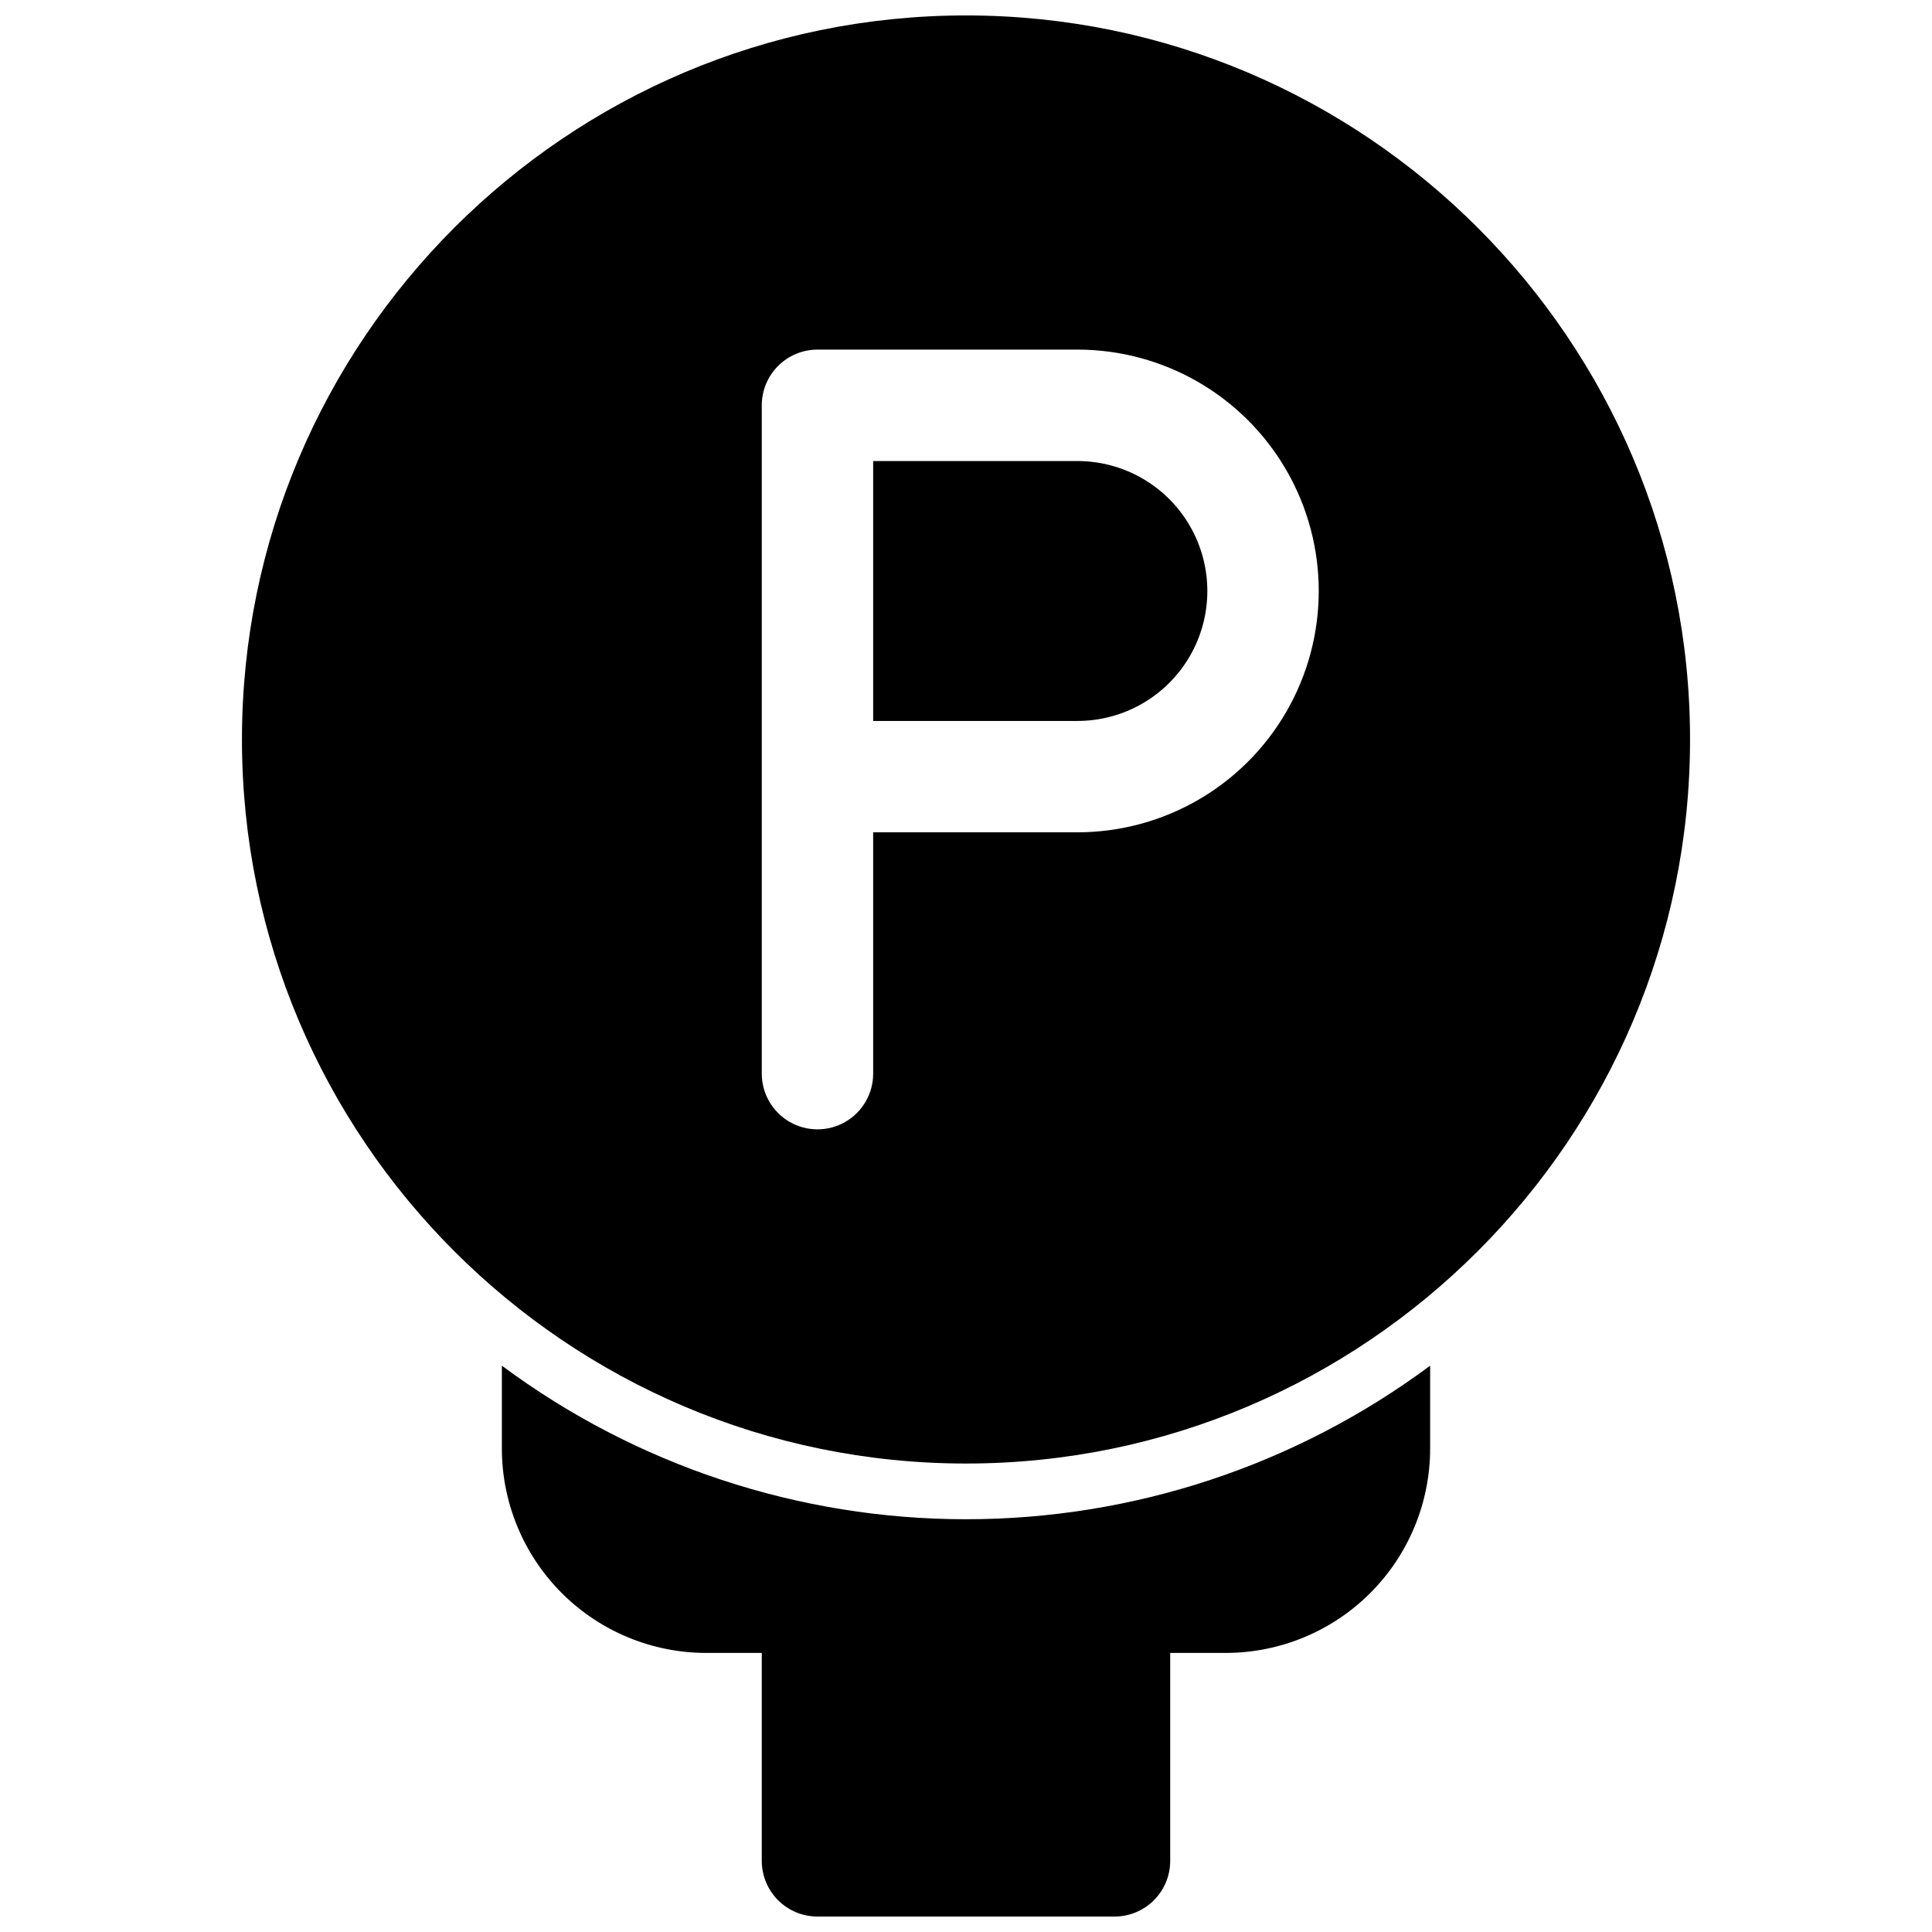
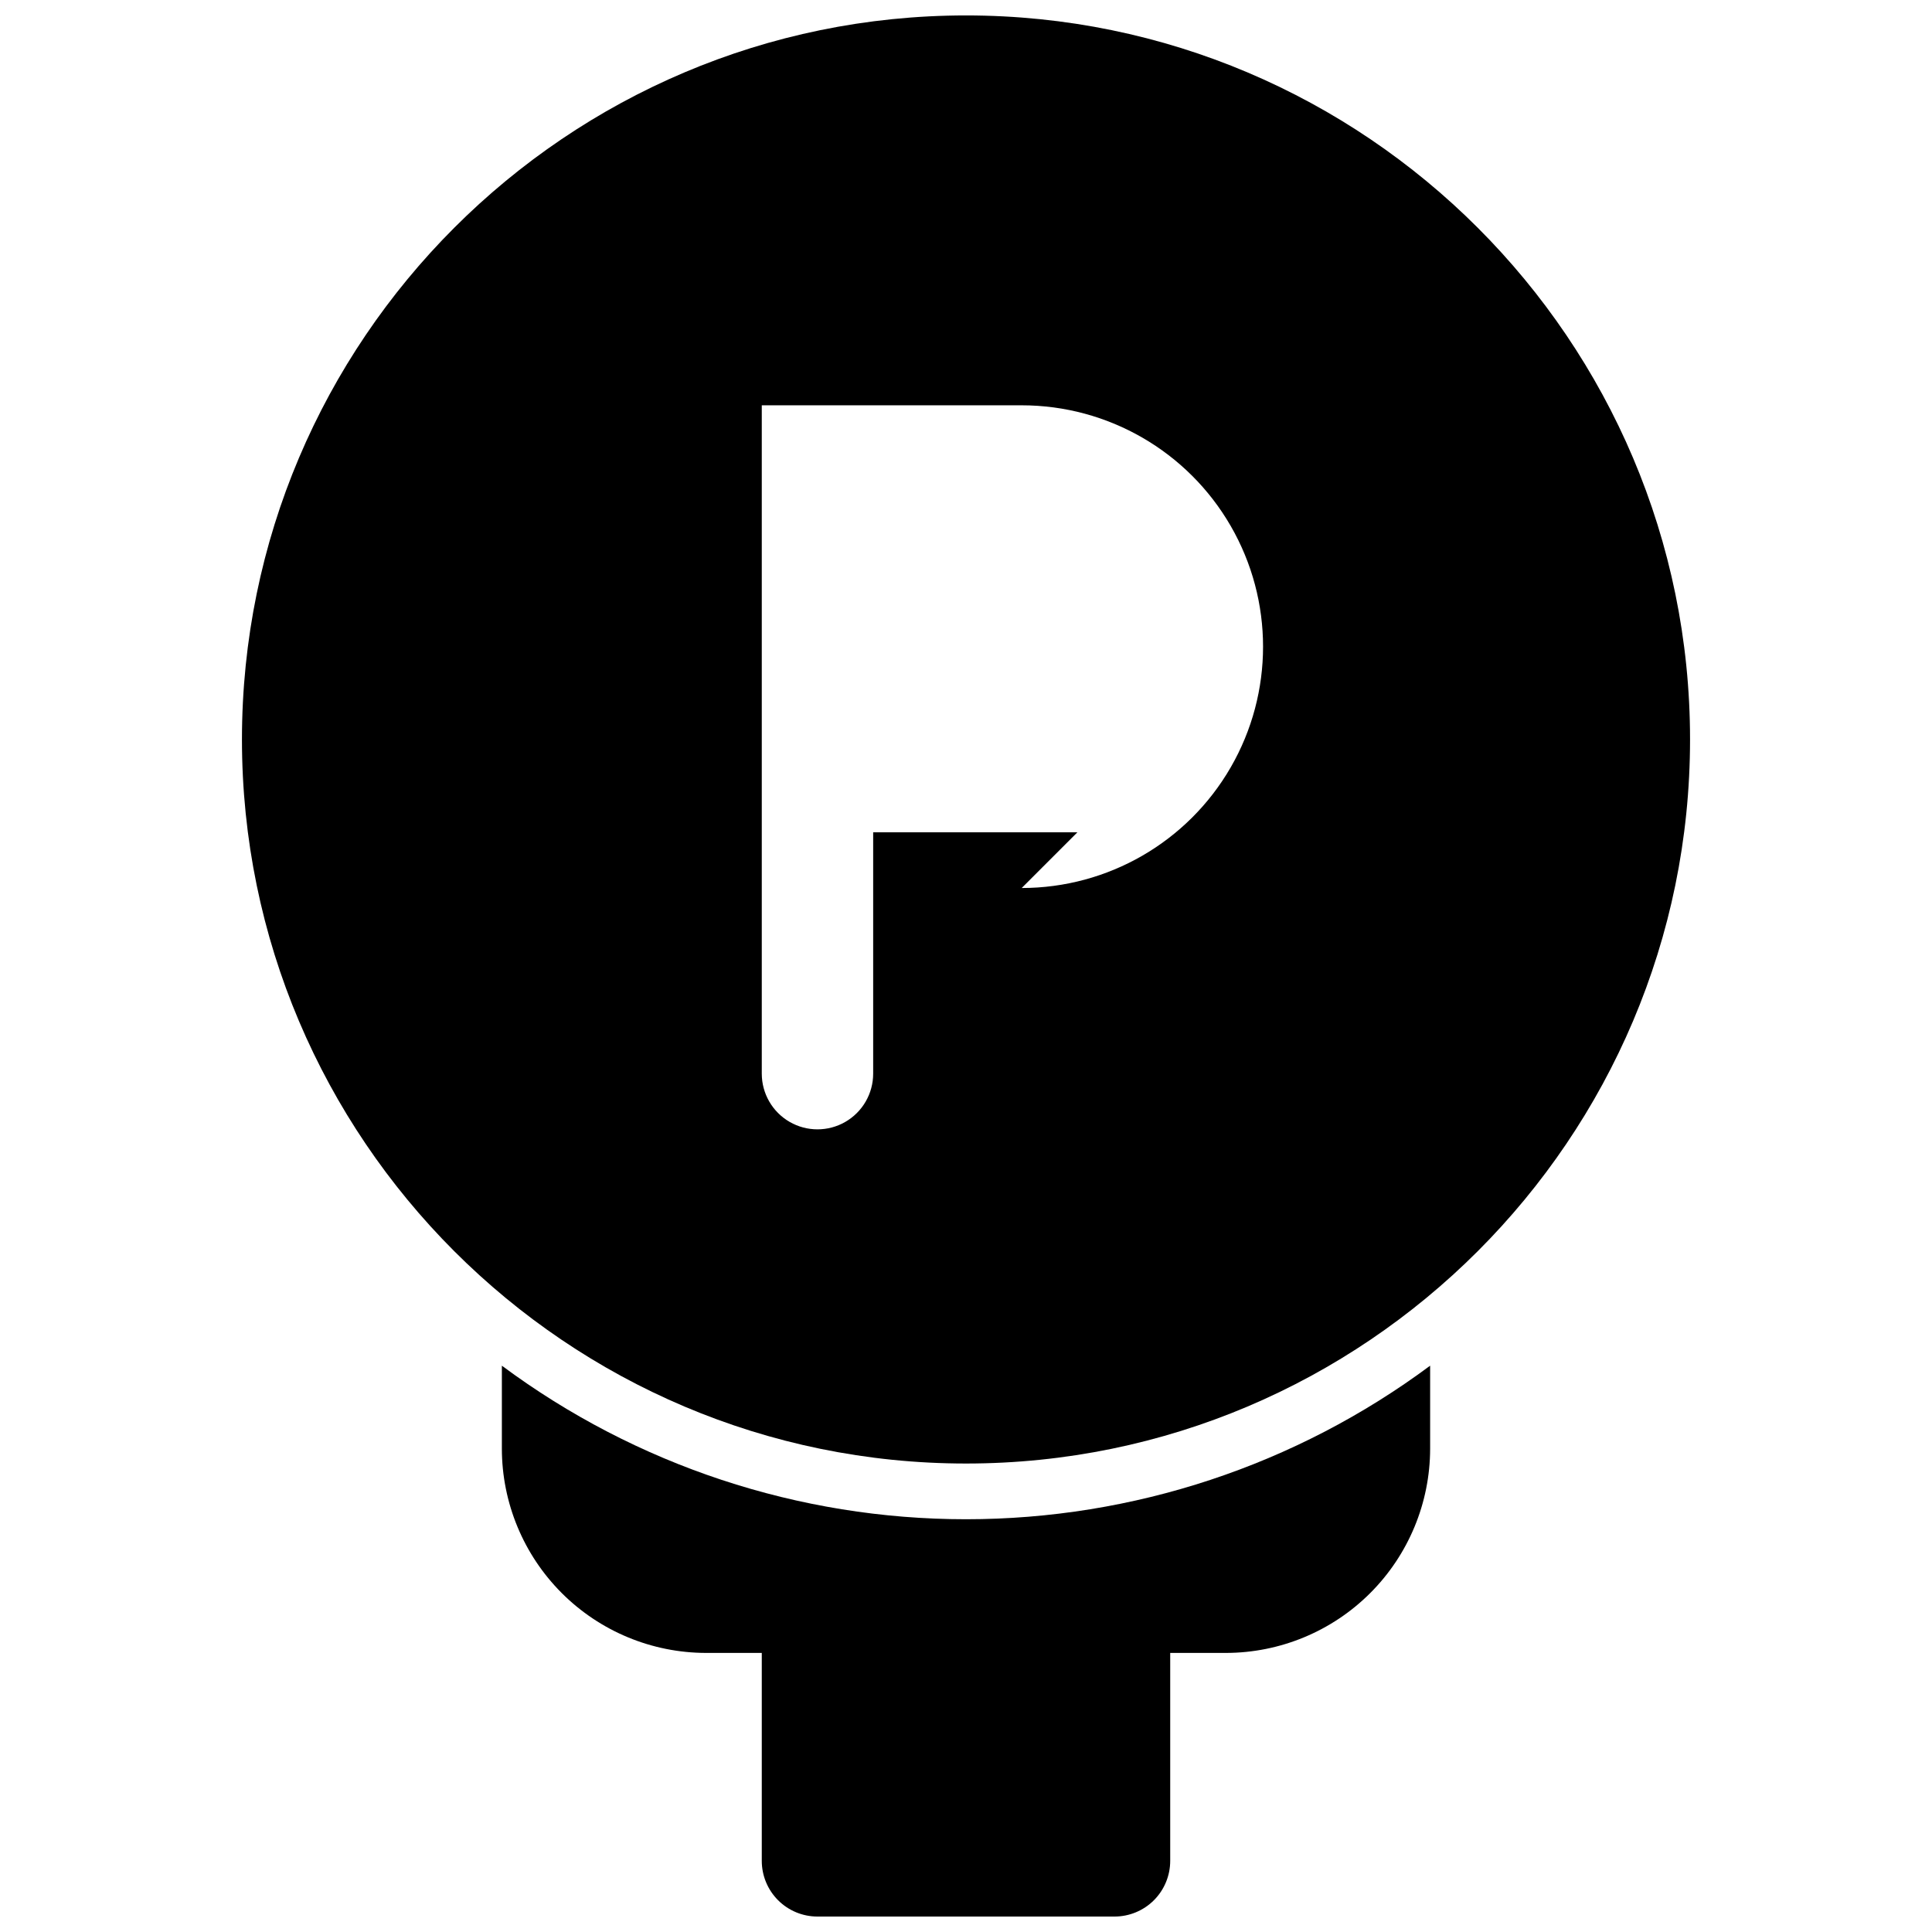
<svg xmlns="http://www.w3.org/2000/svg" width="800px" height="800px" version="1.1" viewBox="144 144 512 512">
  <defs>
    <clipPath id="b">
      <path d="m277 505h246v146.9h-246z" />
    </clipPath>
    <clipPath id="a">
      <path d="m208 148.09h384v383.91h-384z" />
    </clipPath>
  </defs>
  <g clip-path="url(#b)">
    <path d="m277 505.92v22c0.016 14.352 5.723 28.105 15.867 38.254 10.145 10.145 23.902 15.852 38.25 15.867h14.762v55.105c0 3.914 1.555 7.668 4.324 10.438 2.766 2.766 6.519 4.32 10.434 4.32h78.723c3.914 0 7.668-1.555 10.438-4.32 2.766-2.769 4.32-6.523 4.32-10.438v-55.105h14.762c14.348-0.016 28.105-5.723 38.25-15.867 10.148-10.148 15.855-23.902 15.871-38.254v-22c-35.562 26.426-78.695 40.695-123 40.695-44.309 0-87.438-14.27-123-40.695z" />
  </g>
-   <path d="m429.52 266.18h-54.121v68.879h54.121c12.305 0 23.672-6.566 29.824-17.219 6.152-10.656 6.152-23.785 0-34.441s-17.52-17.219-29.824-17.219z" />
  <g clip-path="url(#a)">
-     <path d="m400 148.09c-105.8 0-191.88 86.082-191.88 191.88 0 105.8 86.082 191.88 191.88 191.88 105.8 0 191.88-86.082 191.88-191.88 0.004-105.8-86.078-191.88-191.88-191.88zm29.52 216.48h-54.121v63.961c0 5.273-2.812 10.145-7.379 12.781-4.566 2.637-10.195 2.637-14.762 0-4.566-2.637-7.379-7.508-7.379-12.781v-177.12c0-3.914 1.555-7.668 4.324-10.438 2.766-2.766 6.519-4.324 10.434-4.324h68.883c22.852 0 43.965 12.191 55.391 31.98 11.426 19.789 11.426 44.172 0 63.961-11.426 19.789-32.539 31.98-55.391 31.98z" />
+     <path d="m400 148.09c-105.8 0-191.88 86.082-191.88 191.88 0 105.8 86.082 191.88 191.88 191.88 105.8 0 191.88-86.082 191.88-191.88 0.004-105.8-86.078-191.88-191.88-191.88zm29.52 216.48h-54.121v63.961c0 5.273-2.812 10.145-7.379 12.781-4.566 2.637-10.195 2.637-14.762 0-4.566-2.637-7.379-7.508-7.379-12.781v-177.12h68.883c22.852 0 43.965 12.191 55.391 31.98 11.426 19.789 11.426 44.172 0 63.961-11.426 19.789-32.539 31.98-55.391 31.98z" />
  </g>
</svg>